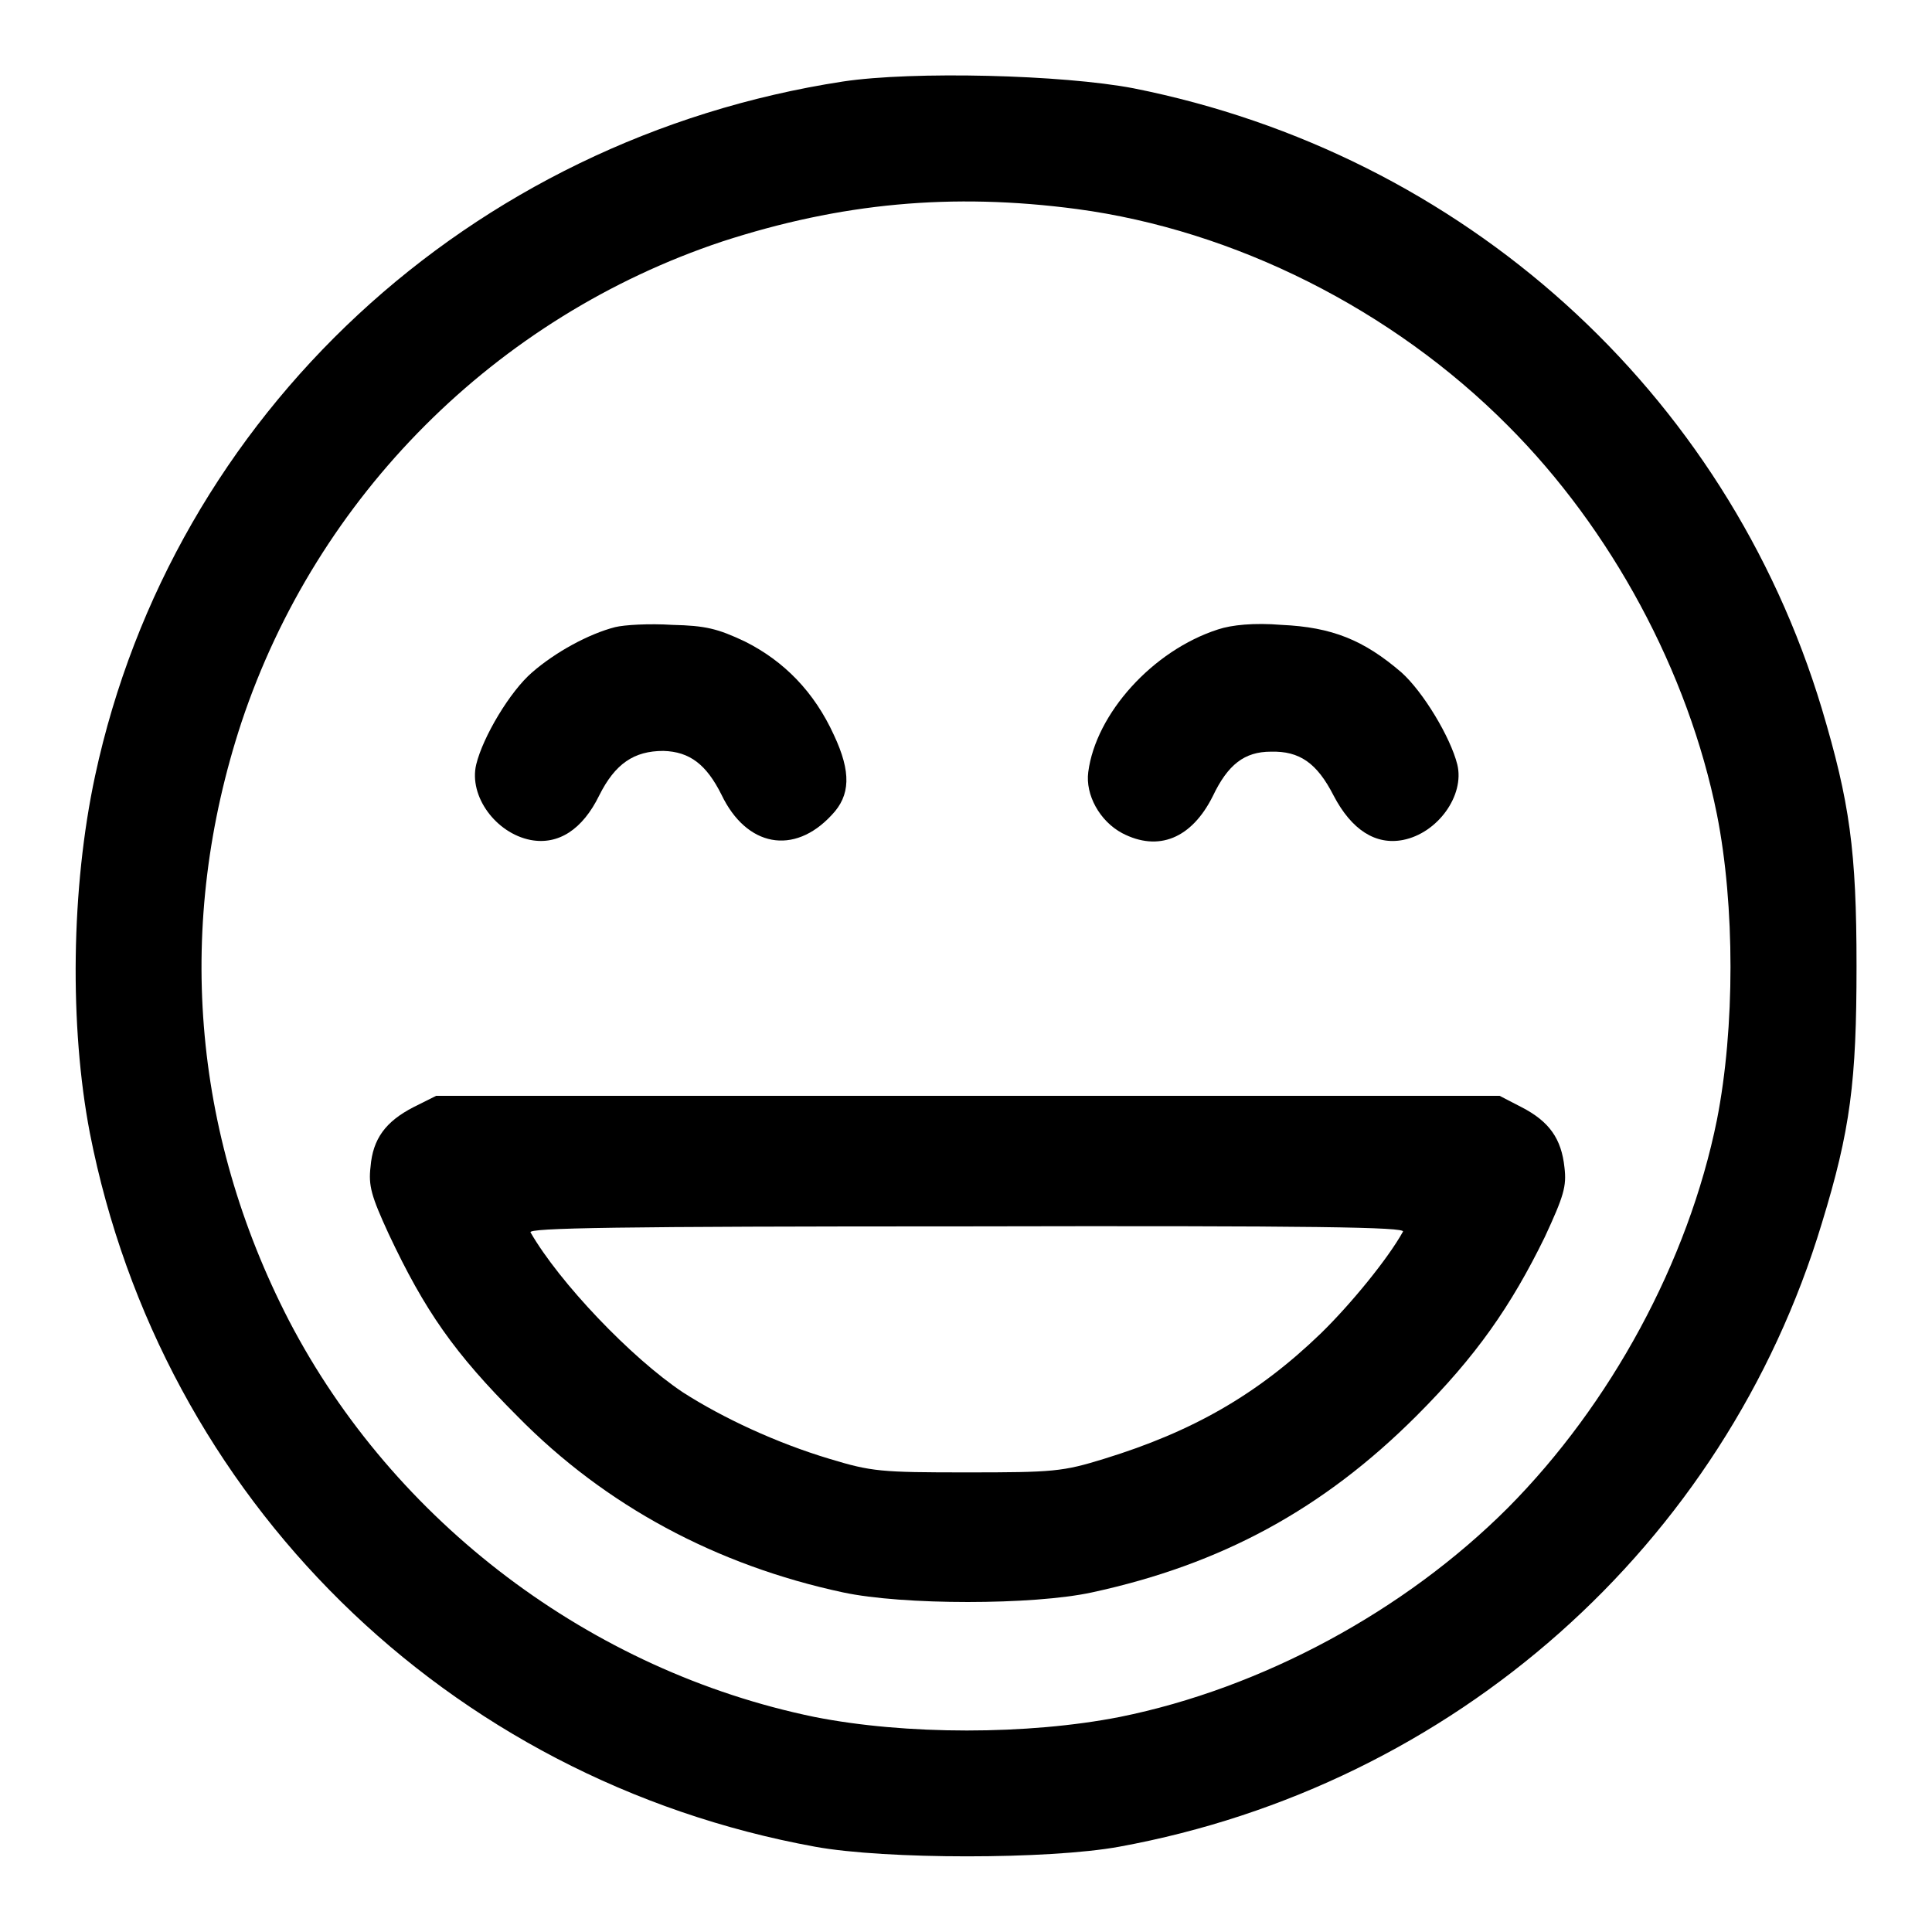
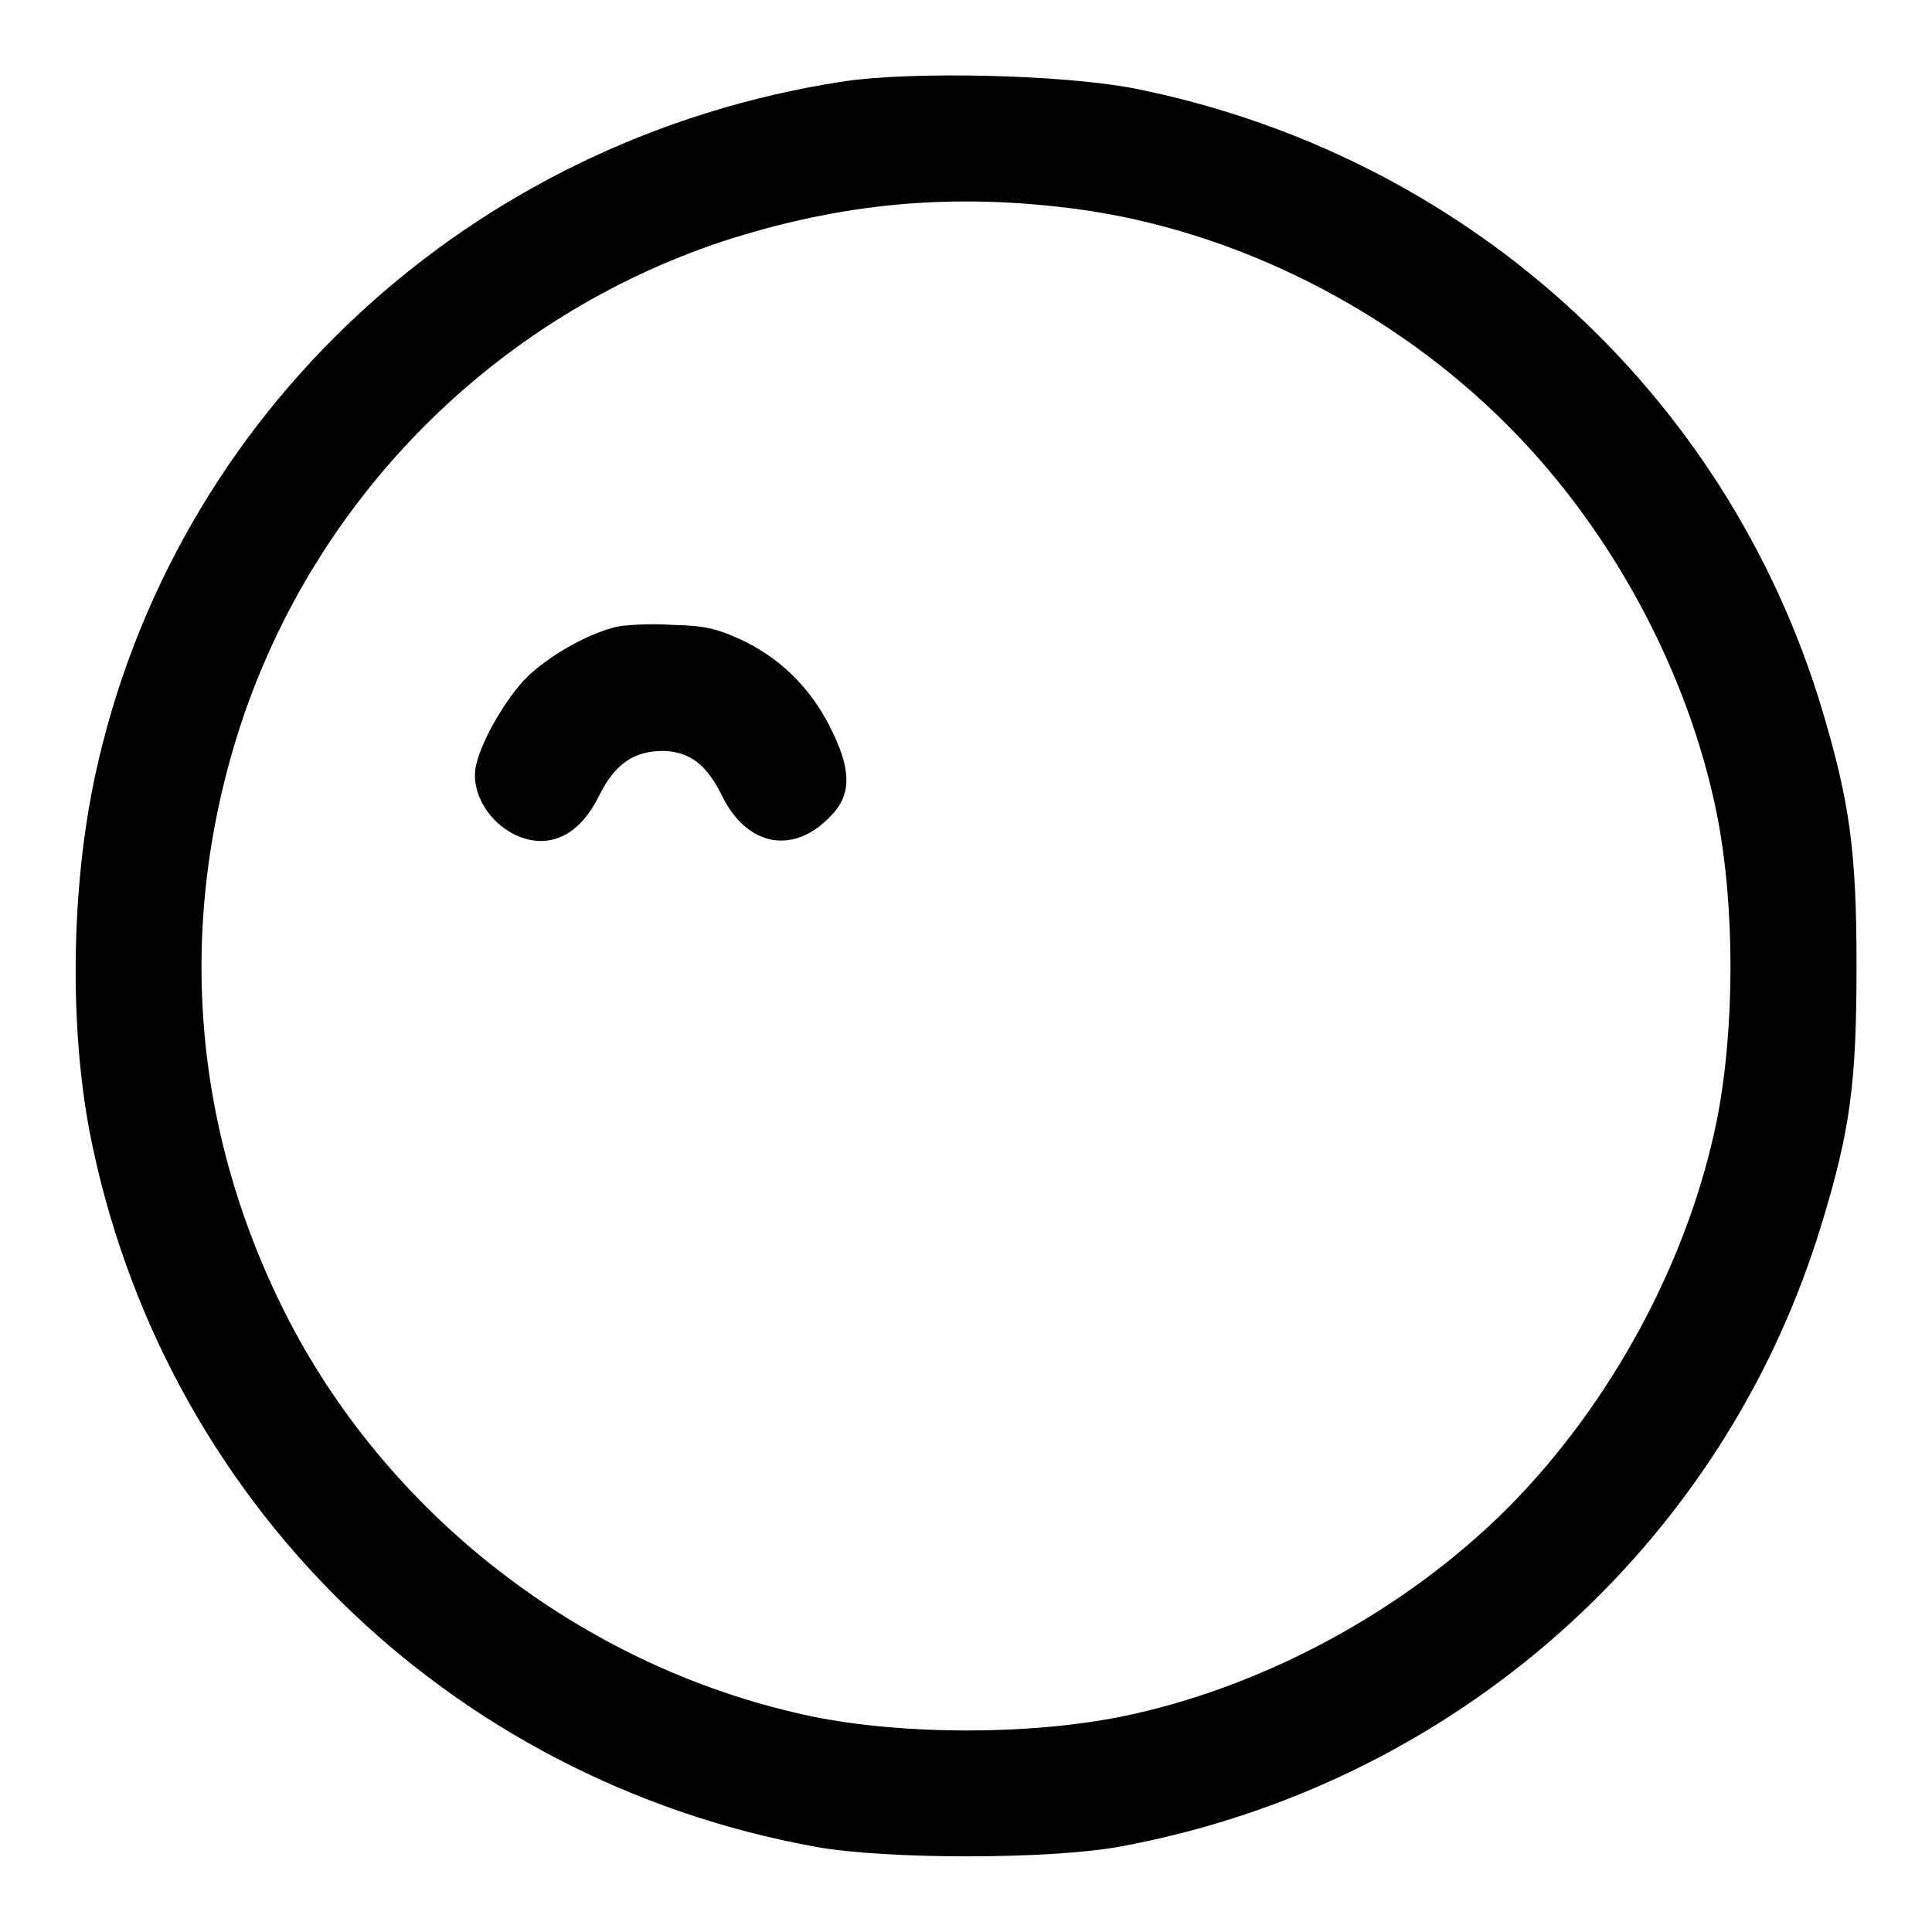
<svg xmlns="http://www.w3.org/2000/svg" version="1.1" x="0px" y="0px" viewBox="0 0 256 256" enable-background="new 0 0 256 256" xml:space="preserve">
  <g>
    <g>
      <g>
        <path fill="#000000" d="M111.7,10.8c-49.5,7.6-88.8,44.1-99.1,92c-3.2,14.9-3.4,33.2-0.7,47.3c9.5,48.5,47.3,85.7,96.1,94.6c9.3,1.7,31,1.7,40.3,0c44.3-8.1,80.2-39.9,93.1-82.6c3.8-12.4,4.6-18.8,4.6-34.1c0-15.3-0.9-21.7-4.6-34.1c-12.7-42.1-47.5-73.5-91.2-82.2C140.8,9.9,121,9.4,111.7,10.8z M142.7,27.7c20.9,2.8,41.8,13.3,57.1,28.7c13.7,13.7,23.9,32.6,27.7,51.5c2.4,12.1,2.4,28.3,0,40.5c-3.8,18.8-14.1,37.7-27.7,51.4c-13.7,13.7-32.6,23.9-51.4,27.7c-12.2,2.4-28.4,2.4-40.5,0c-29.6-6.1-55.7-25.8-69.6-52.5c-12.9-25-15.1-52.6-6.3-79.3c10-30,33.7-53.7,63.7-63.7C111.4,26.9,126.1,25.5,142.7,27.7z" />
        <path fill="#000000" d="M81.5,83.1c-3.5,0.9-7.9,3.3-11,6c-2.9,2.5-6.5,8.5-7.4,12.2c-1,4.2,2.6,9.1,7.2,10c3.7,0.7,6.9-1.4,9.1-5.9c2.1-4.2,4.6-5.9,8.5-5.9c3.5,0.1,5.7,1.8,7.7,5.8c3.3,6.9,9.6,8.1,14.6,2.7c2.5-2.6,2.6-5.7,0.3-10.6c-2.6-5.7-6.6-9.8-11.8-12.4c-3.6-1.7-5.2-2.1-9.6-2.2C86,82.6,82.7,82.8,81.5,83.1z" />
-         <path fill="#000000" d="M161.4,83.4c-8.7,2.8-16.2,11.2-17.2,18.9c-0.4,3,1.5,6.5,4.5,8.1c4.8,2.5,9.2,0.7,12-4.9c2-4.2,4.2-5.9,7.7-5.9c3.8-0.1,6.1,1.5,8.3,5.8c2.4,4.6,5.6,6.6,9.2,5.9c4.6-0.9,8.2-5.9,7.2-10c-0.9-3.6-4.5-9.6-7.4-12.2c-5-4.3-9.2-6-15.9-6.3C166.2,82.5,163.2,82.8,161.4,83.4z" />
-         <path fill="#000000" d="M54.8,146.7c-3.7,1.9-5.4,4.2-5.7,7.9c-0.3,2.5,0.1,3.9,2.4,8.9c4.8,10.2,8.7,15.8,17.1,24.2c11.6,11.8,26.3,19.7,43.1,23.3c7.9,1.7,25.2,1.7,33,0c17.1-3.7,30.6-11,43-23.4c7.9-7.9,12.5-14.5,17-23.7c2.5-5.4,2.9-6.7,2.6-9.2c-0.4-3.8-2-6.1-5.7-8l-2.9-1.5h-70.4H57.8L54.8,146.7z M185.9,163.2c-2,3.6-6.9,9.6-10.9,13.5c-8.4,8.1-17,13-28.7,16.6c-5.5,1.7-6.7,1.8-18.2,1.8c-11.4,0-12.6-0.1-18.2-1.8c-7-2.1-14.1-5.4-19.4-8.8c-6.9-4.6-16.4-14.6-20.2-21.2c-0.4-0.6,11.4-0.8,57.7-0.8C174.5,162.4,186.3,162.6,185.9,163.2z" />
      </g>
    </g>
  </g>
</svg>